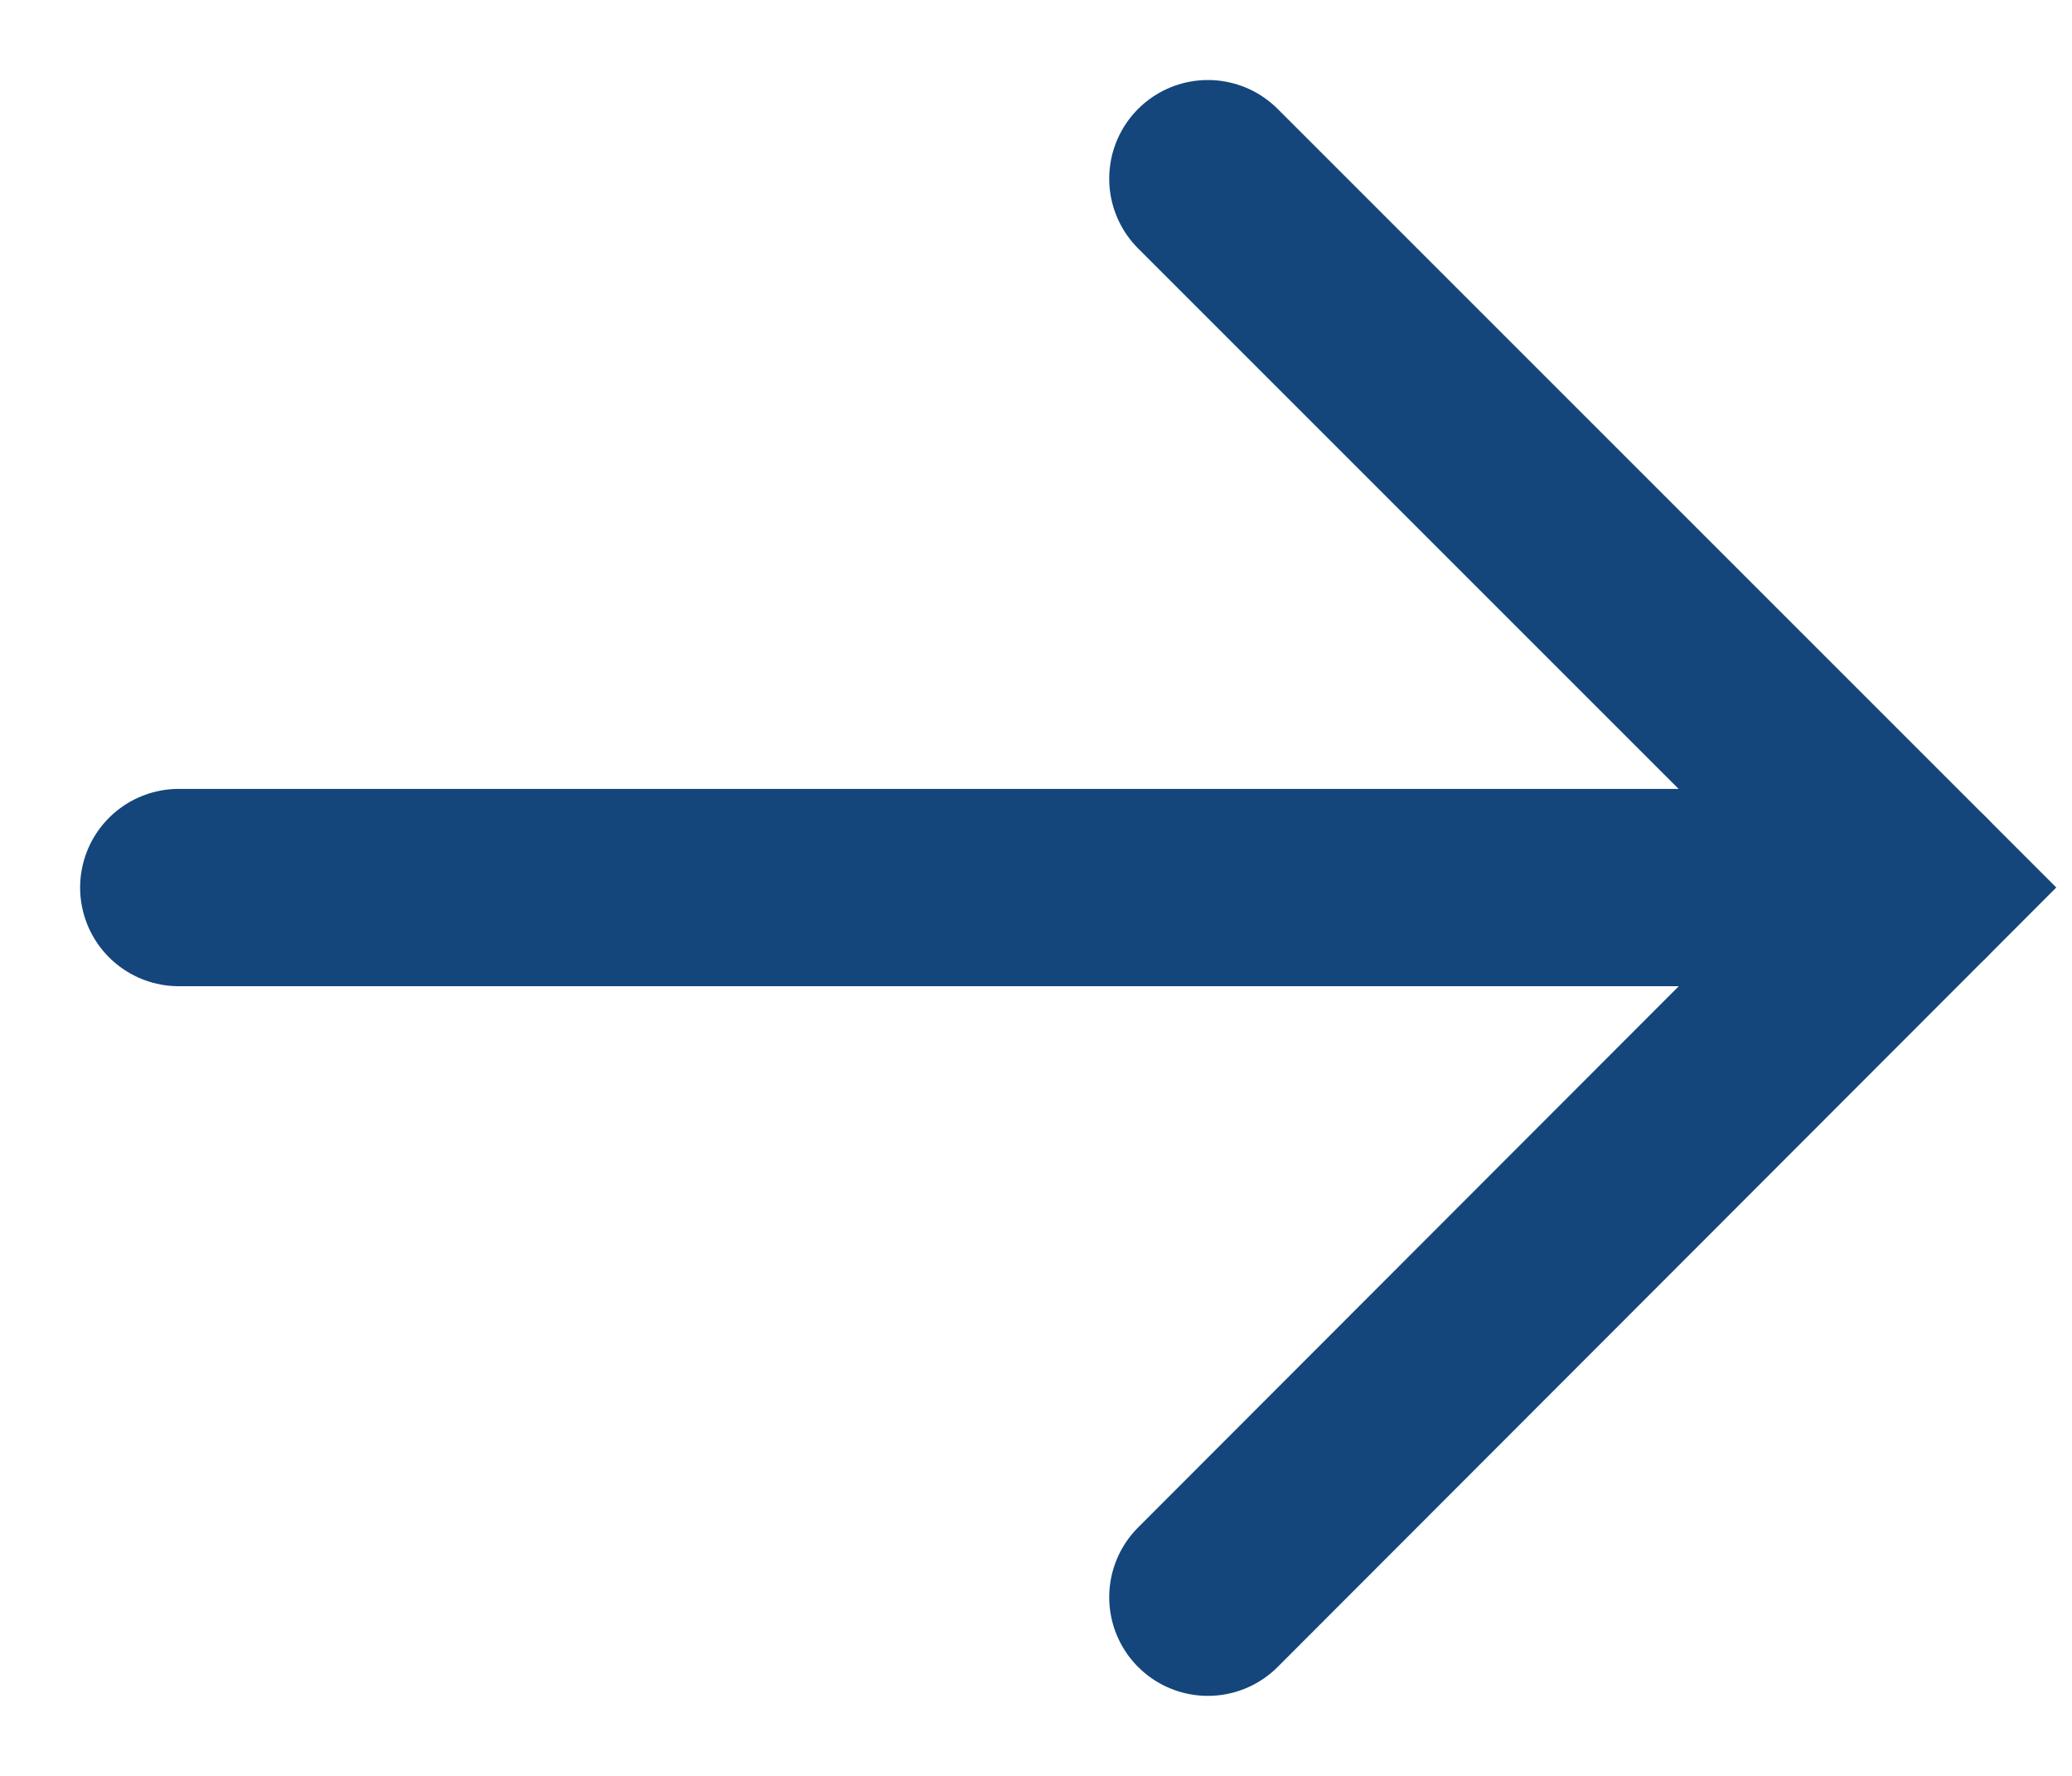
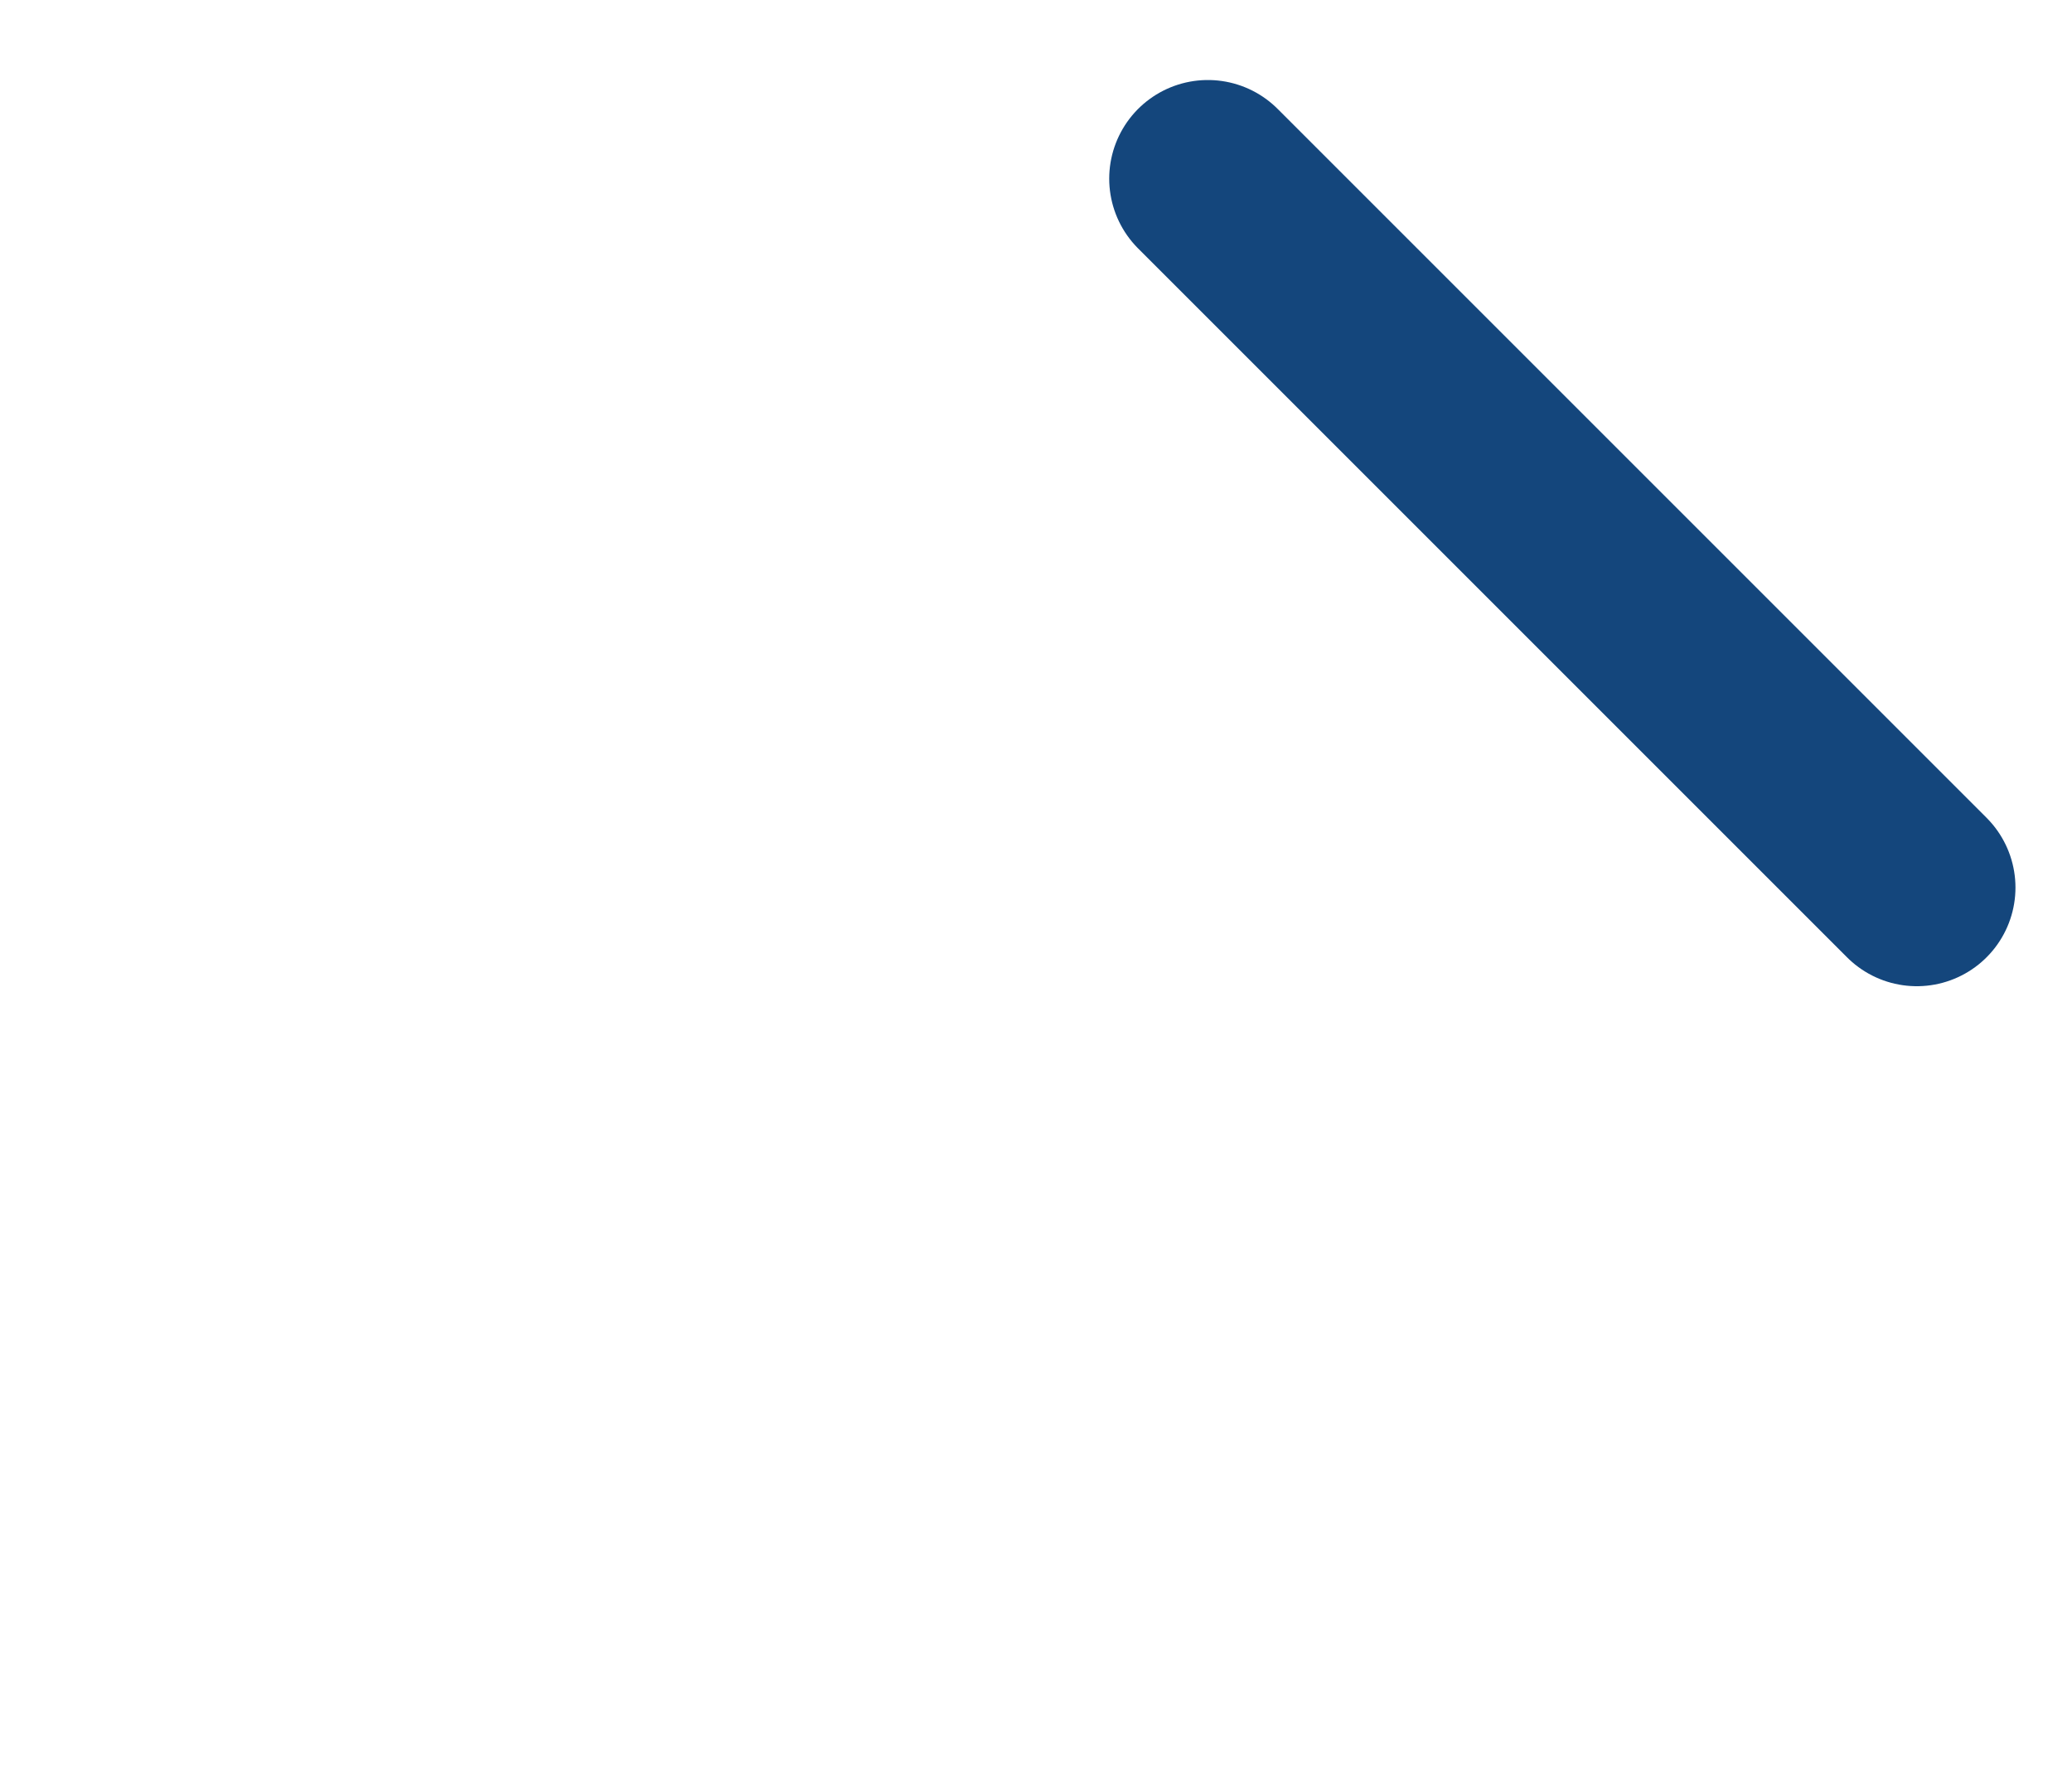
<svg xmlns="http://www.w3.org/2000/svg" width="21" height="18" viewBox="0 0 21 18" fill="none">
-   <path d="M12.242 1.811L19.427 8.996L12.242 16.189" stroke="#14467C" stroke-width="2" stroke-miterlimit="10" stroke-linecap="round" />
-   <path d="M1.812 8.996H19.426" stroke="#14467C" stroke-width="2" stroke-miterlimit="10" stroke-linecap="round" />
+   <path d="M12.242 1.811L19.427 8.996" stroke="#14467C" stroke-width="2" stroke-miterlimit="10" stroke-linecap="round" />
</svg>